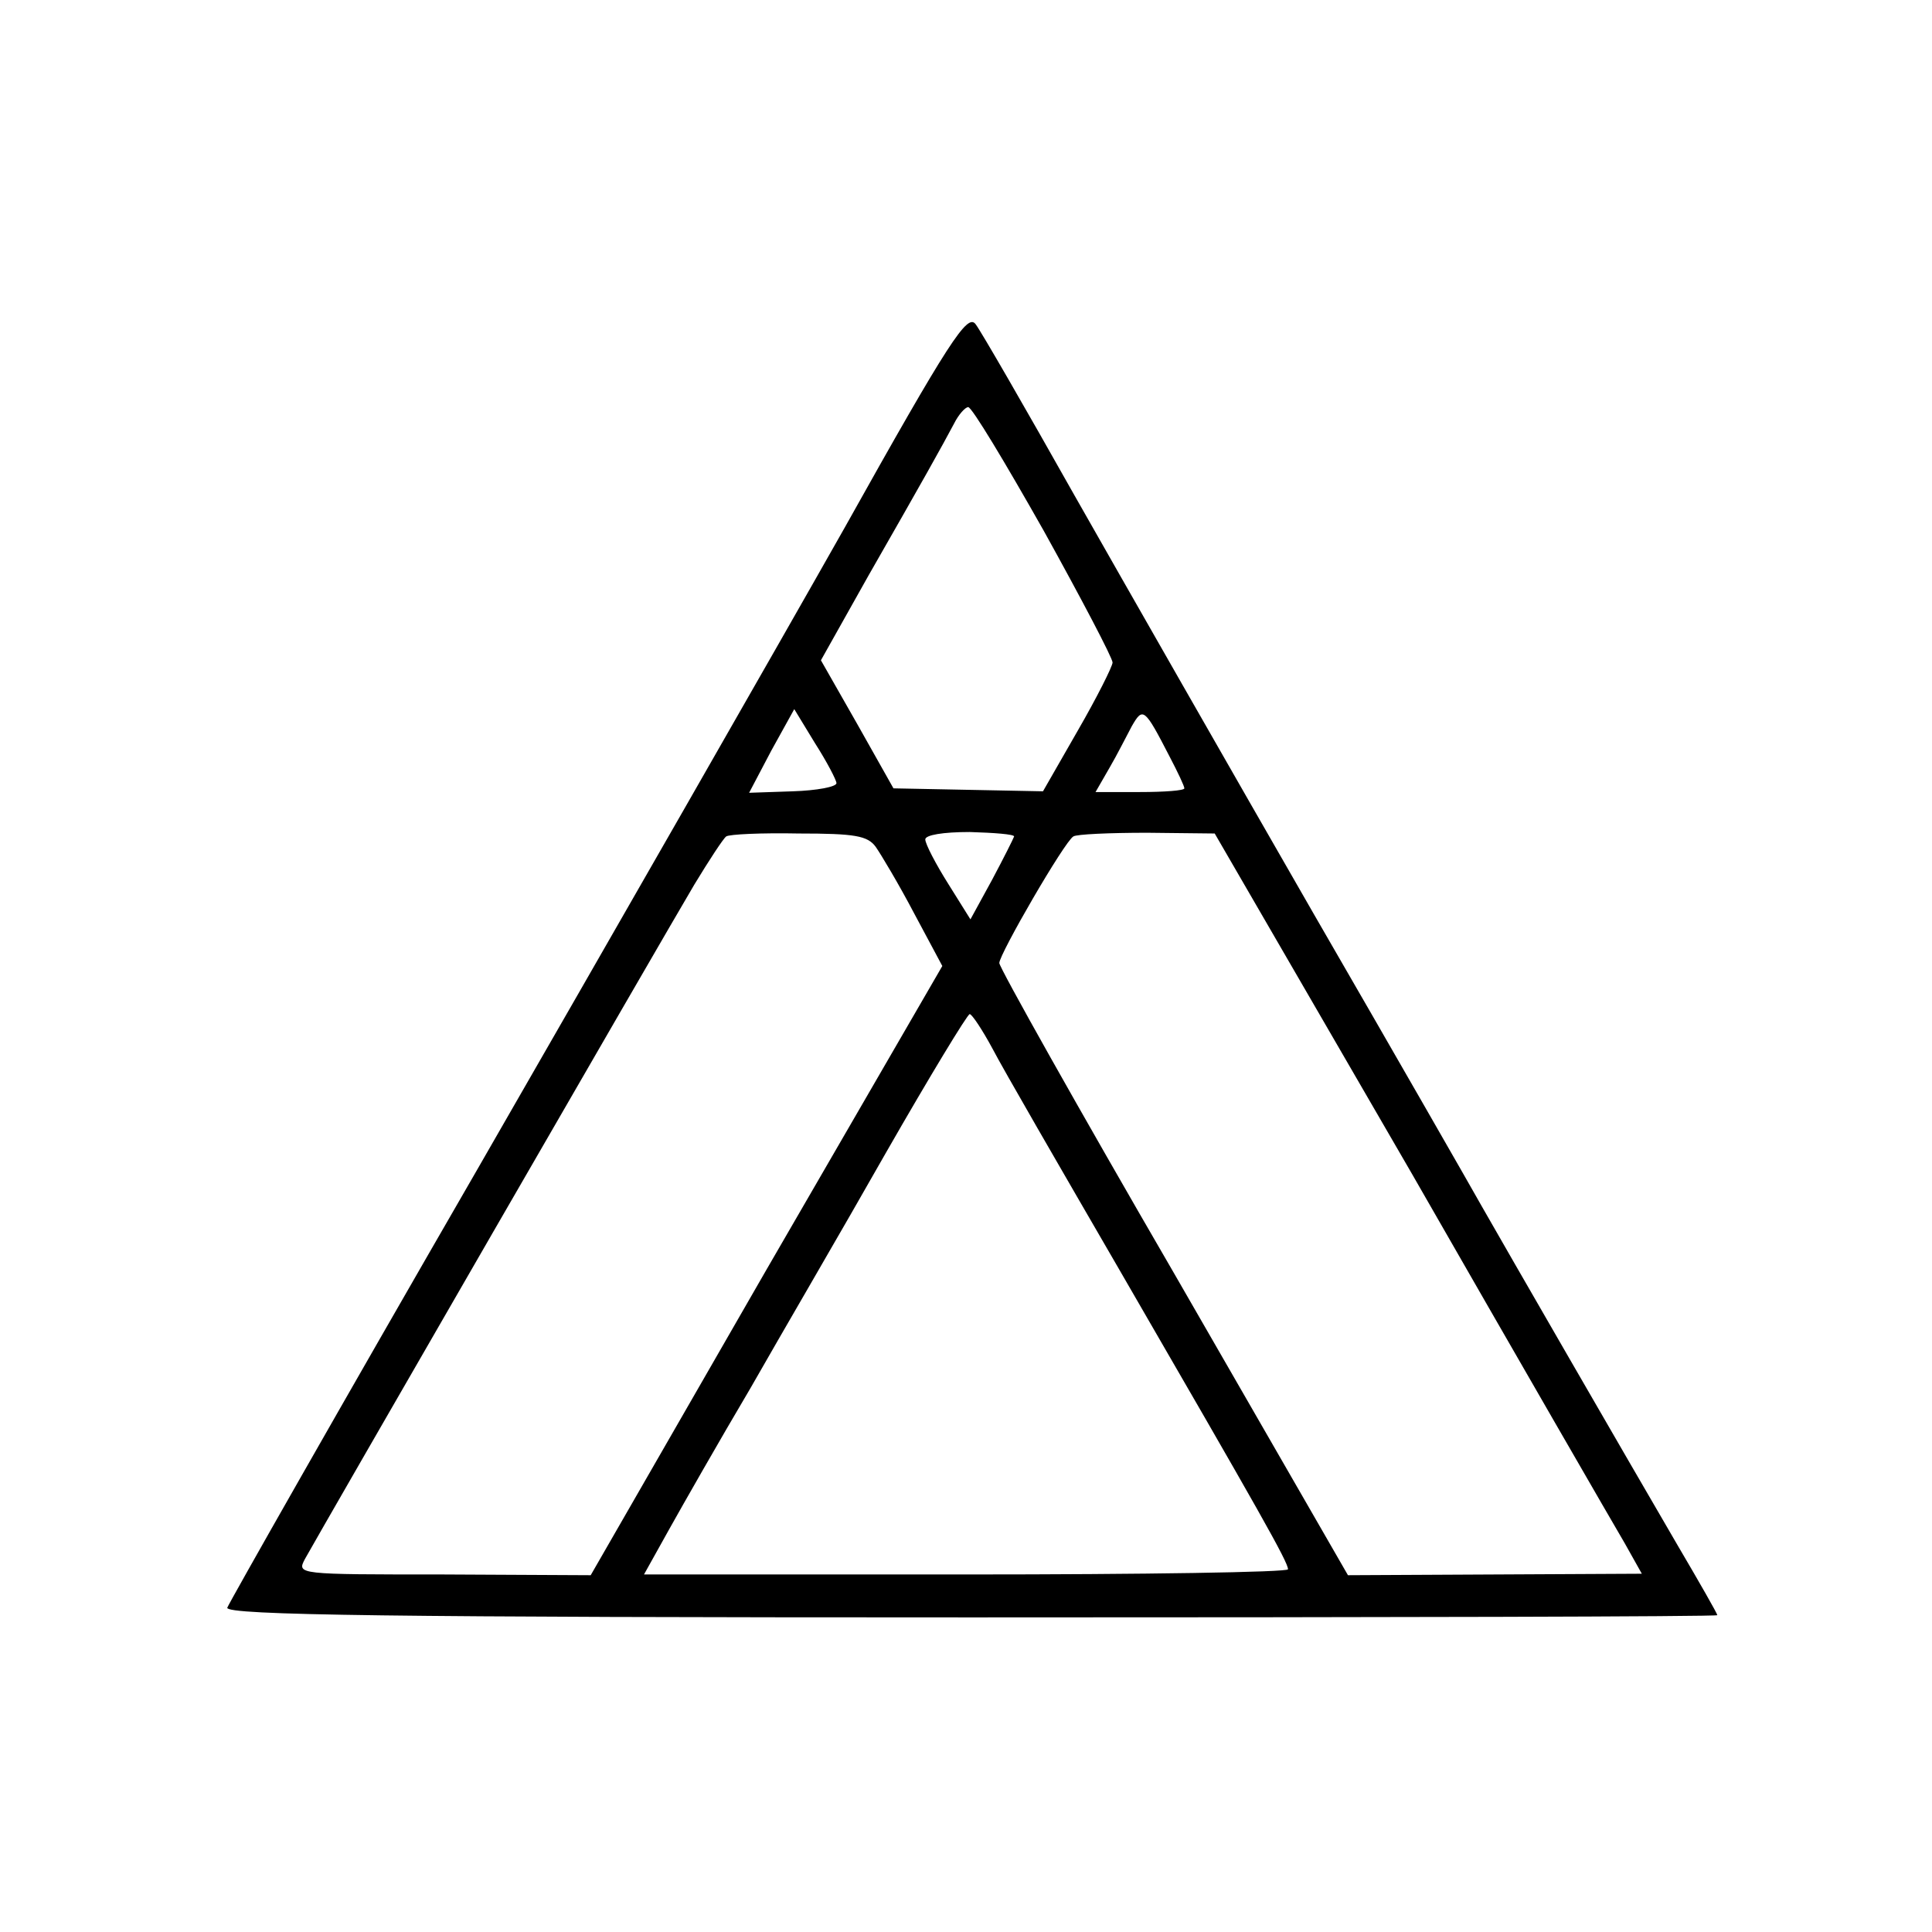
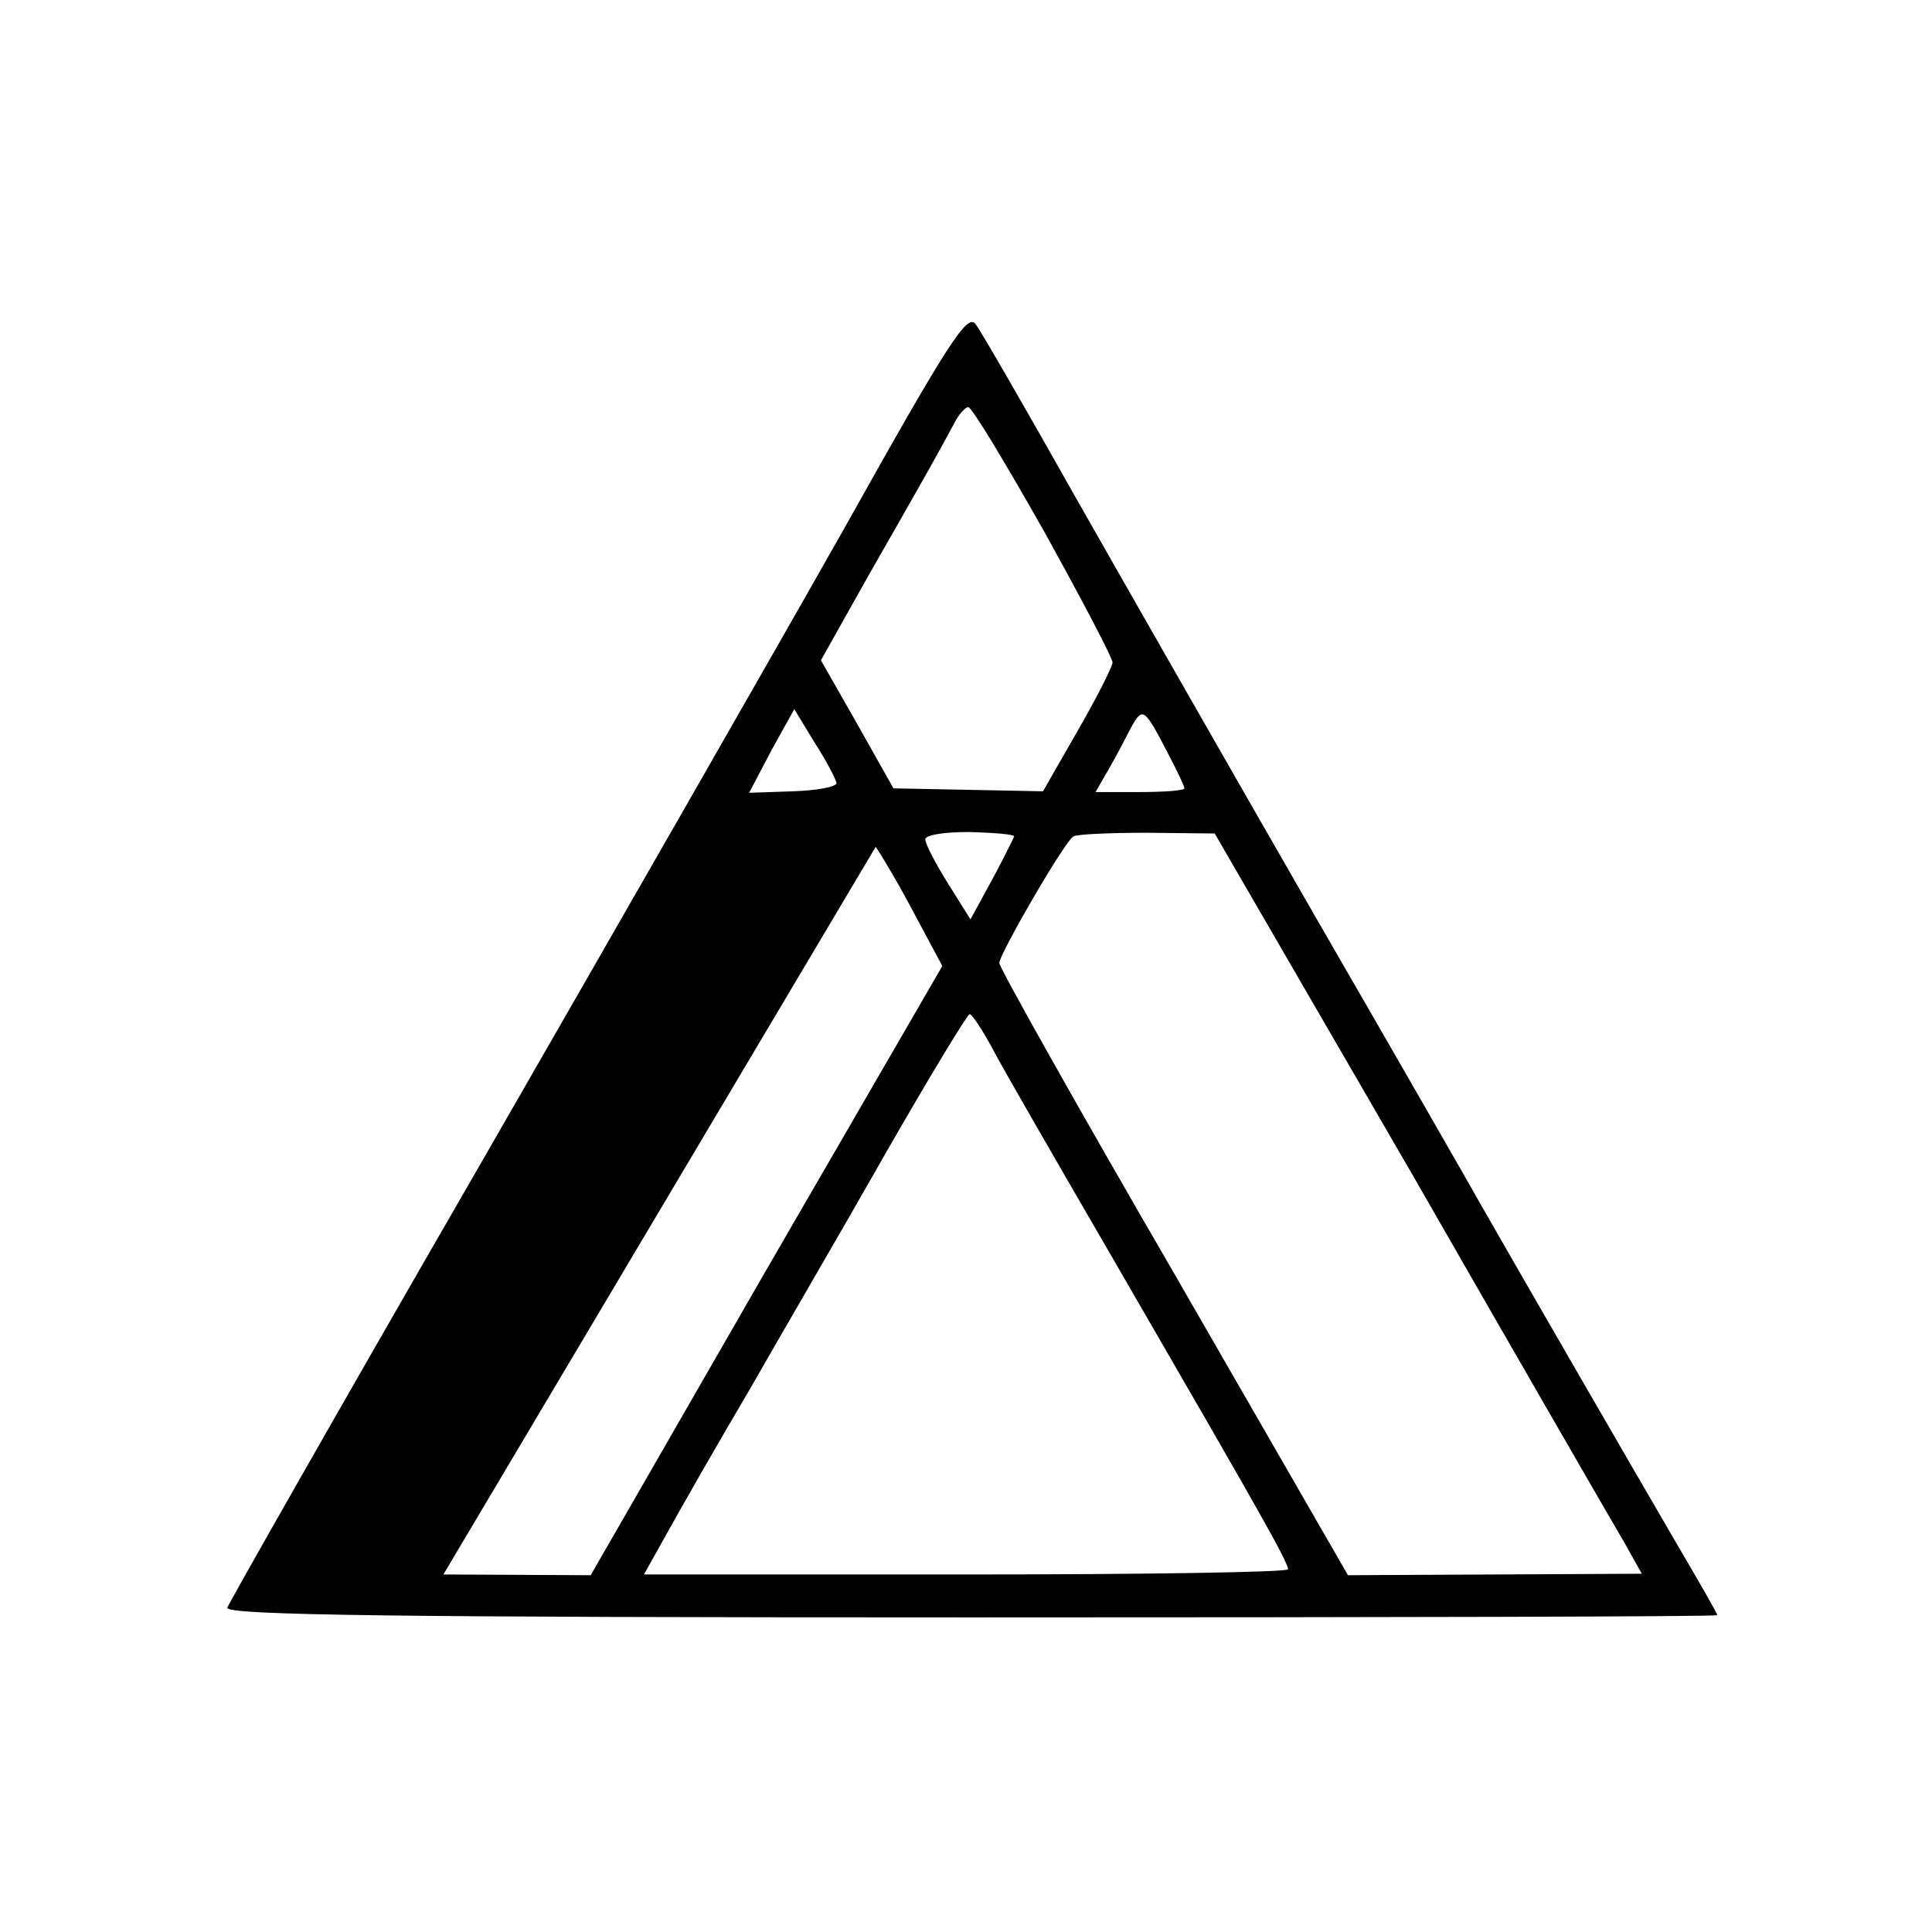
<svg xmlns="http://www.w3.org/2000/svg" version="1.0" width="261pt" height="261pt" viewBox="0 0 261 261" preserveAspectRatio="xMidYMid meet">
  <g transform="translate(0,261) scale(0.1,-0.1)" fill="#000000" stroke="none">
-     <path d="M1141 1897 c-91 -161 -315 -552 -498 -870 -183 -317 -334 -583 -336 -589 -1 -10 224 -13 1006 -13 554 0 1007 1 1007 3 0 2 -24 44 -54 95 -70 120 -231 399 -264 457 -14 25 -116 203 -227 395 -111 193 -256 447 -323 565 -67 119 -127 223 -134 232 -11 15 -35 -21 -177 -275z m269 -4 c51 -92 93 -172 93 -178 0 -5 -21 -47 -47 -92 l-47 -82 -101 2 -101 2 -49 87 -49 86 64 114 c75 131 99 174 116 206 6 12 15 22 19 22 5 0 50 -75 102 -167z m-280 -341 c0 -5 -27 -10 -59 -11 l-59 -2 30 57 31 56 28 -46 c16 -25 29 -50 29 -54z m450 36 c11 -21 20 -40 20 -43 0 -3 -27 -5 -60 -5 l-60 0 19 33 c10 17 23 43 30 56 15 26 17 25 51 -41z m-397 -122 c7 -10 31 -50 52 -90 l38 -71 -238 -411 -237 -412 -199 1 c-198 0 -198 0 -187 21 17 31 485 842 526 911 20 33 39 62 43 65 4 3 48 5 98 4 76 0 93 -3 104 -18z m187 14 c-1 -3 -14 -29 -30 -59 l-29 -53 -30 48 c-17 27 -31 54 -31 60 0 6 24 10 60 10 33 -1 60 -3 60 -6z m537 -455 c145 -253 275 -478 288 -500 l23 -41 -198 -1 -199 -1 -235 408 c-130 224 -236 413 -236 419 0 12 88 164 100 171 4 3 49 5 100 5 l91 -1 266 -459z m-566 168 c14 -27 91 -160 171 -298 191 -330 228 -395 228 -405 0 -4 -196 -7 -435 -7 l-435 0 34 61 c19 34 68 120 110 191 41 72 124 214 183 318 59 103 110 187 113 187 3 0 17 -21 31 -47z" />
+     <path d="M1141 1897 c-91 -161 -315 -552 -498 -870 -183 -317 -334 -583 -336 -589 -1 -10 224 -13 1006 -13 554 0 1007 1 1007 3 0 2 -24 44 -54 95 -70 120 -231 399 -264 457 -14 25 -116 203 -227 395 -111 193 -256 447 -323 565 -67 119 -127 223 -134 232 -11 15 -35 -21 -177 -275z m269 -4 c51 -92 93 -172 93 -178 0 -5 -21 -47 -47 -92 l-47 -82 -101 2 -101 2 -49 87 -49 86 64 114 c75 131 99 174 116 206 6 12 15 22 19 22 5 0 50 -75 102 -167z m-280 -341 c0 -5 -27 -10 -59 -11 l-59 -2 30 57 31 56 28 -46 c16 -25 29 -50 29 -54z m450 36 c11 -21 20 -40 20 -43 0 -3 -27 -5 -60 -5 l-60 0 19 33 c10 17 23 43 30 56 15 26 17 25 51 -41z m-397 -122 c7 -10 31 -50 52 -90 l38 -71 -238 -411 -237 -412 -199 1 z m187 14 c-1 -3 -14 -29 -30 -59 l-29 -53 -30 48 c-17 27 -31 54 -31 60 0 6 24 10 60 10 33 -1 60 -3 60 -6z m537 -455 c145 -253 275 -478 288 -500 l23 -41 -198 -1 -199 -1 -235 408 c-130 224 -236 413 -236 419 0 12 88 164 100 171 4 3 49 5 100 5 l91 -1 266 -459z m-566 168 c14 -27 91 -160 171 -298 191 -330 228 -395 228 -405 0 -4 -196 -7 -435 -7 l-435 0 34 61 c19 34 68 120 110 191 41 72 124 214 183 318 59 103 110 187 113 187 3 0 17 -21 31 -47z" />
  </g>
</svg>